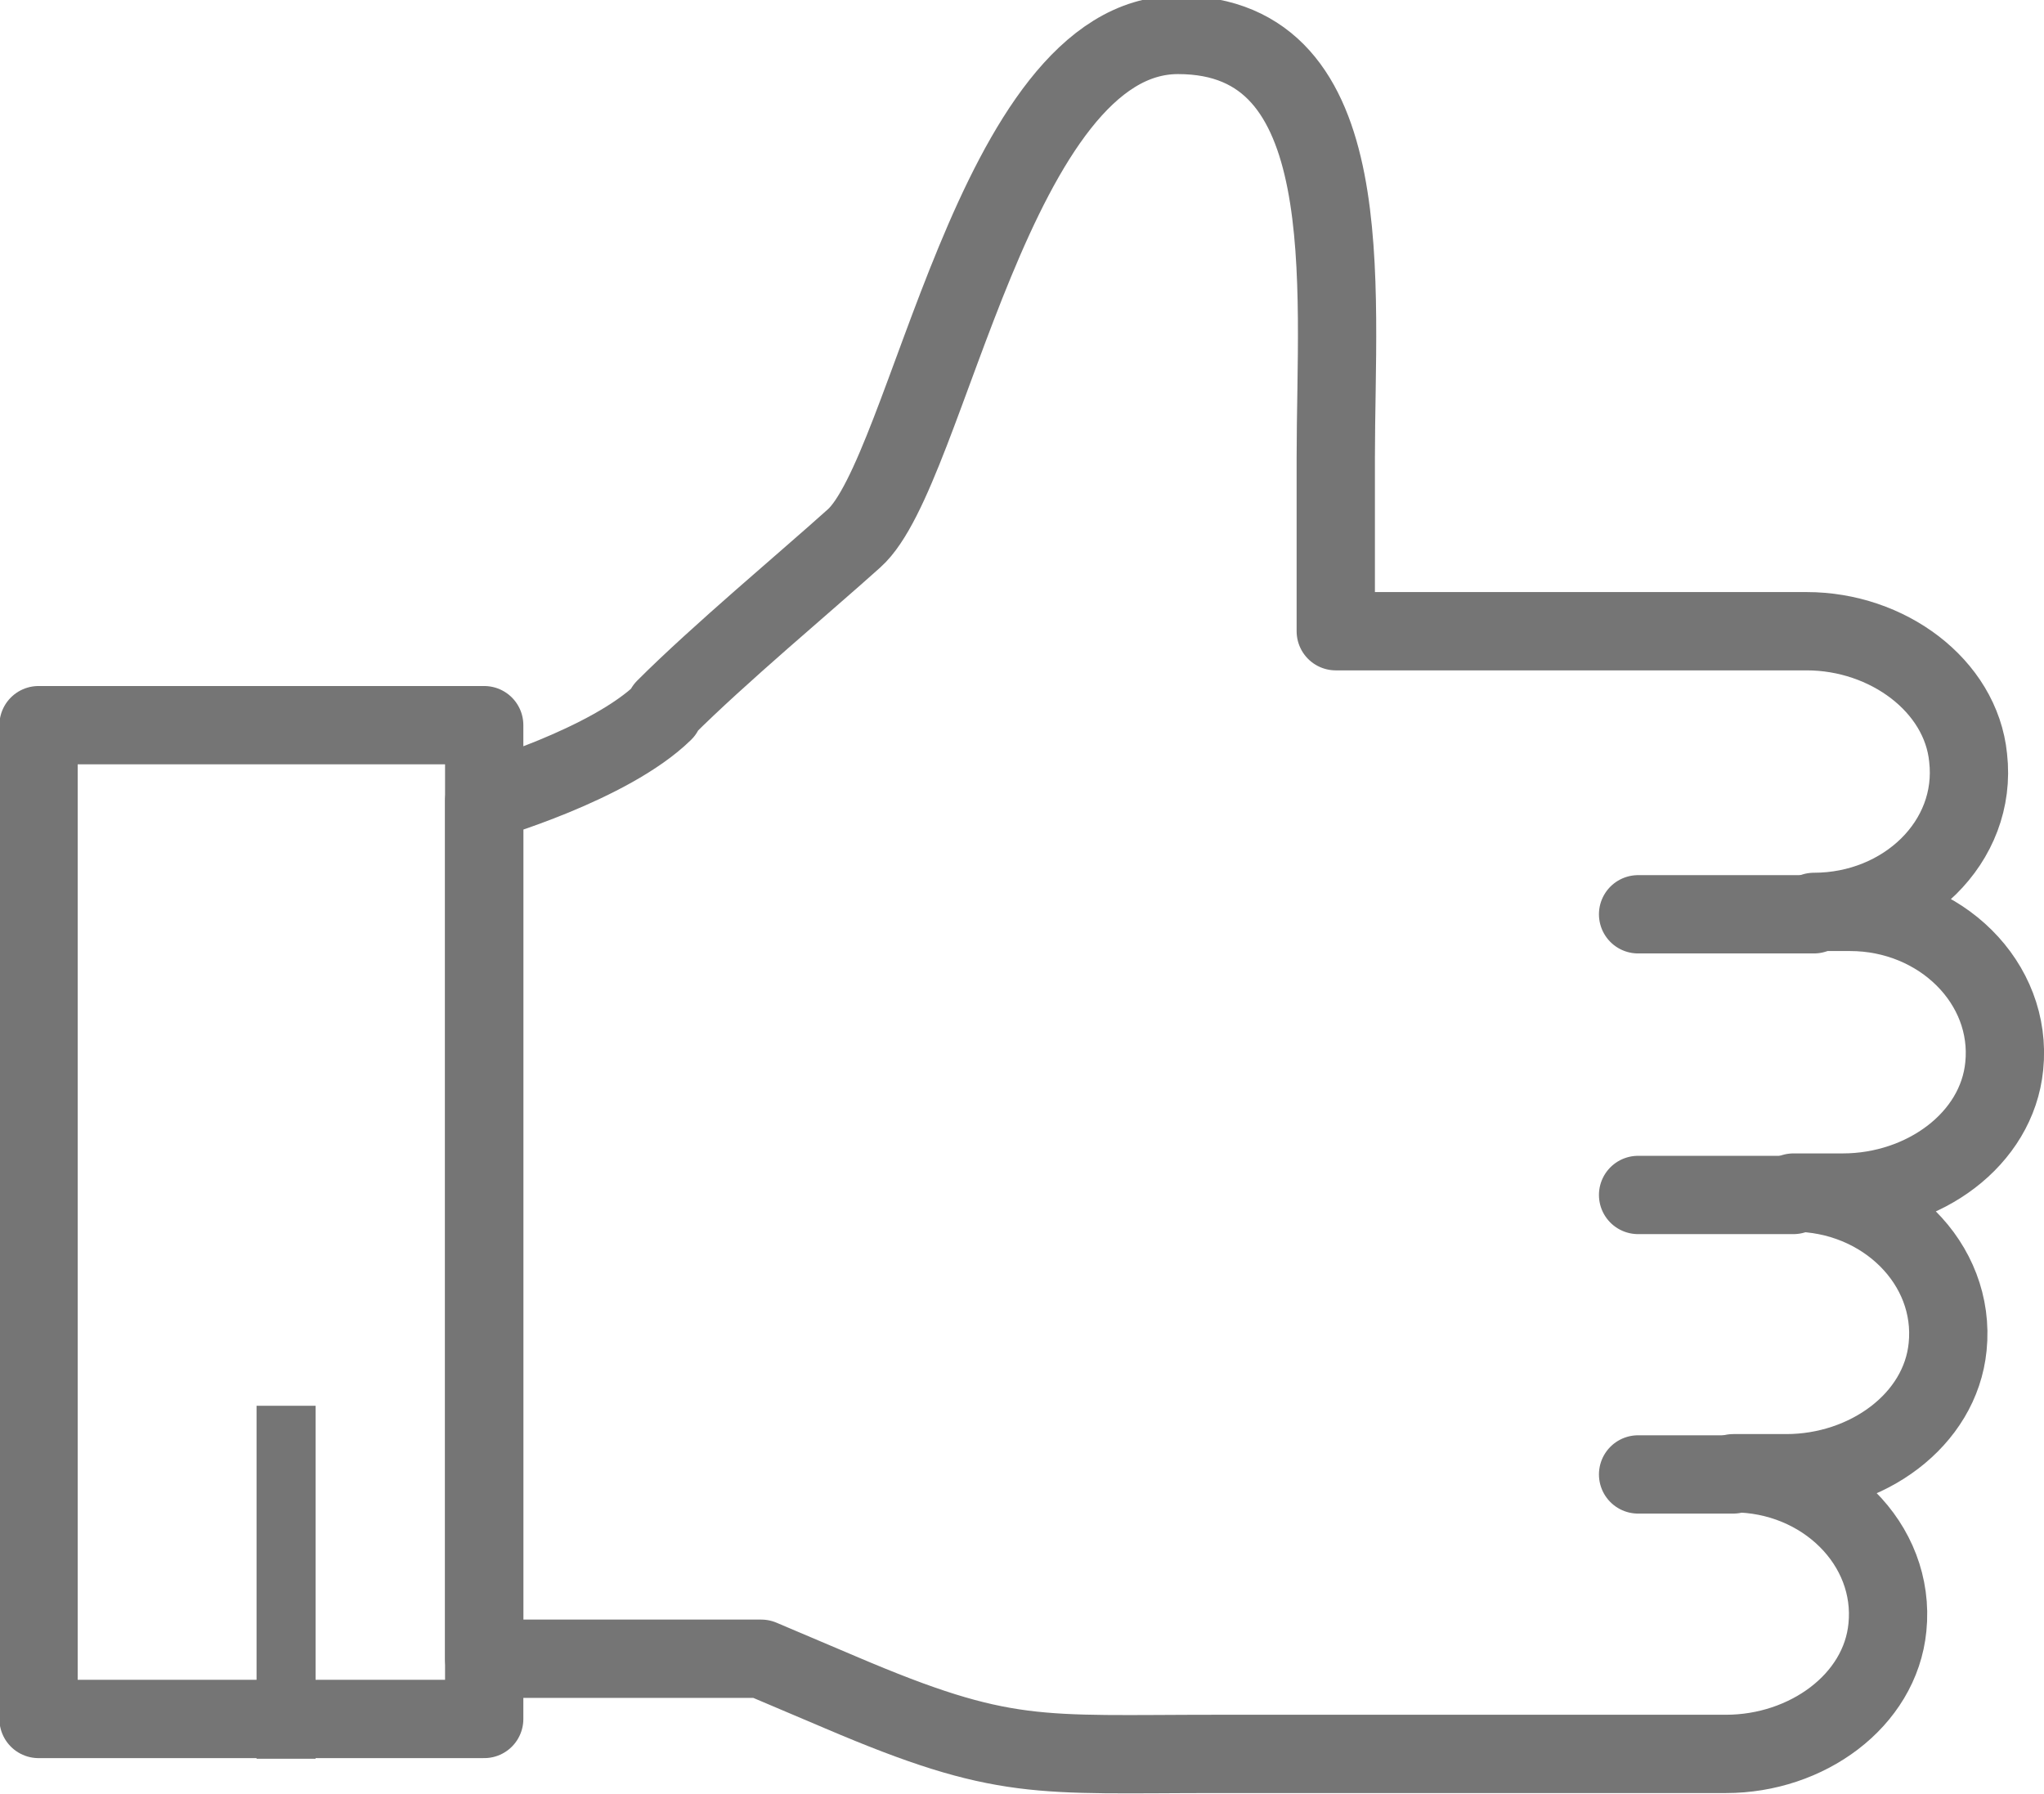
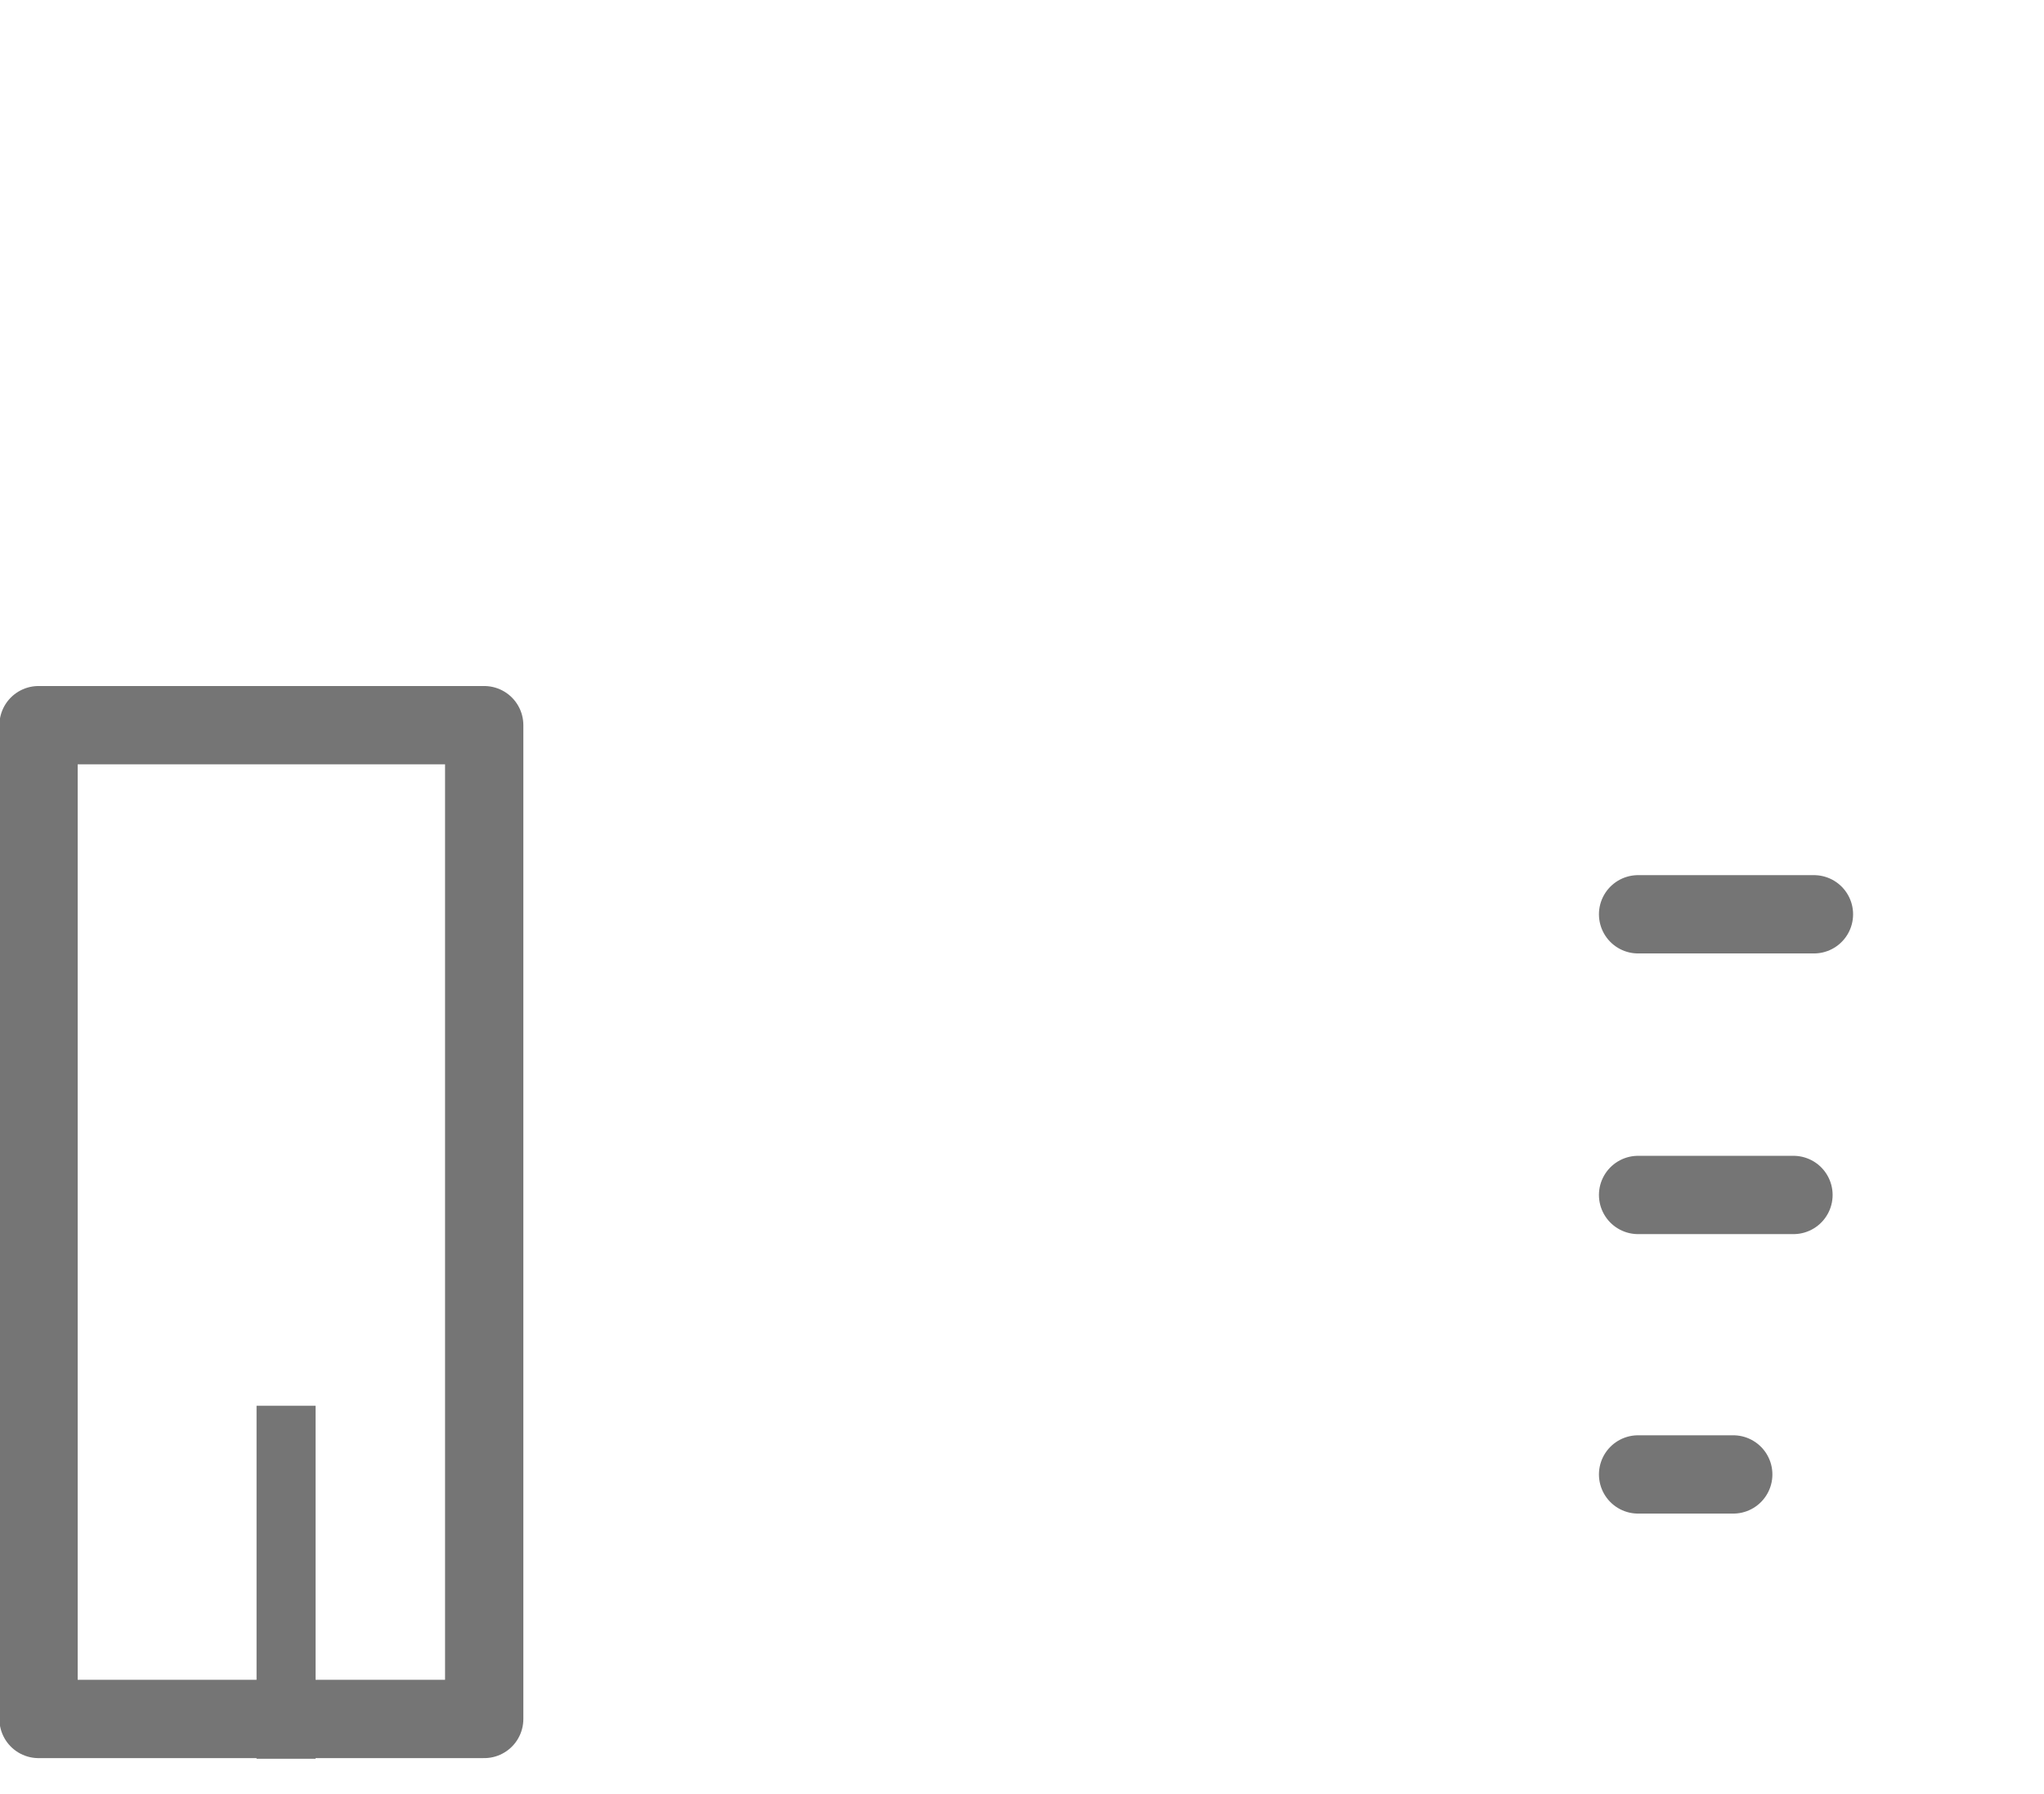
<svg xmlns="http://www.w3.org/2000/svg" id="_레이어_1" viewBox="0 0 16.97 14.89">
  <defs>
    <style>.cls-1{fill:#757575;}.cls-2{fill:#fff;}.cls-2,.cls-3{stroke:#757575;stroke-linecap:round;stroke-linejoin:round;stroke-width:.65px;}.cls-3{fill:none;}</style>
  </defs>
-   <path class="cls-3" d="M5.51,5.91c-.45.44-1.49.74-1.49.74v7.12h2.3l.66.28c1.36.58,1.63.51,3.13.51h4.22c.67,0,1.28-.44,1.34-1.05.07-.69-.53-1.28-1.28-1.28h.44c.67,0,1.28-.44,1.34-1.05.07-.69-.53-1.28-1.28-1.28h.41c.67,0,1.28-.44,1.34-1.05.07-.69-.53-1.28-1.28-1.28h-.3c.75,0,1.36-.58,1.28-1.28-.06-.6-.67-1.05-1.34-1.05h-3.91s0-.99,0-1.44c0-1.44.22-3.51-1.31-3.51s-2.07,3.63-2.69,4.18c-.4.36-1.12.96-1.57,1.41Z" />
  <line class="cls-2" x1="15.06" y1="7.59" x2="13.6" y2="7.59" />
  <line class="cls-2" x1="14.89" y1="9.92" x2="13.6" y2="9.92" />
  <line class="cls-2" x1="14.39" y1="12.24" x2="13.6" y2="12.24" />
  <polygon class="cls-3" points=".32 14.27 4.02 14.27 4.02 13.77 4.02 6.65 4.02 6.02 .32 6.02 .32 14.27" />
  <rect class="cls-1" x="2.13" y="11.67" width=".49" height="2.93" transform="translate(4.75 26.27) rotate(180)" />
</svg>